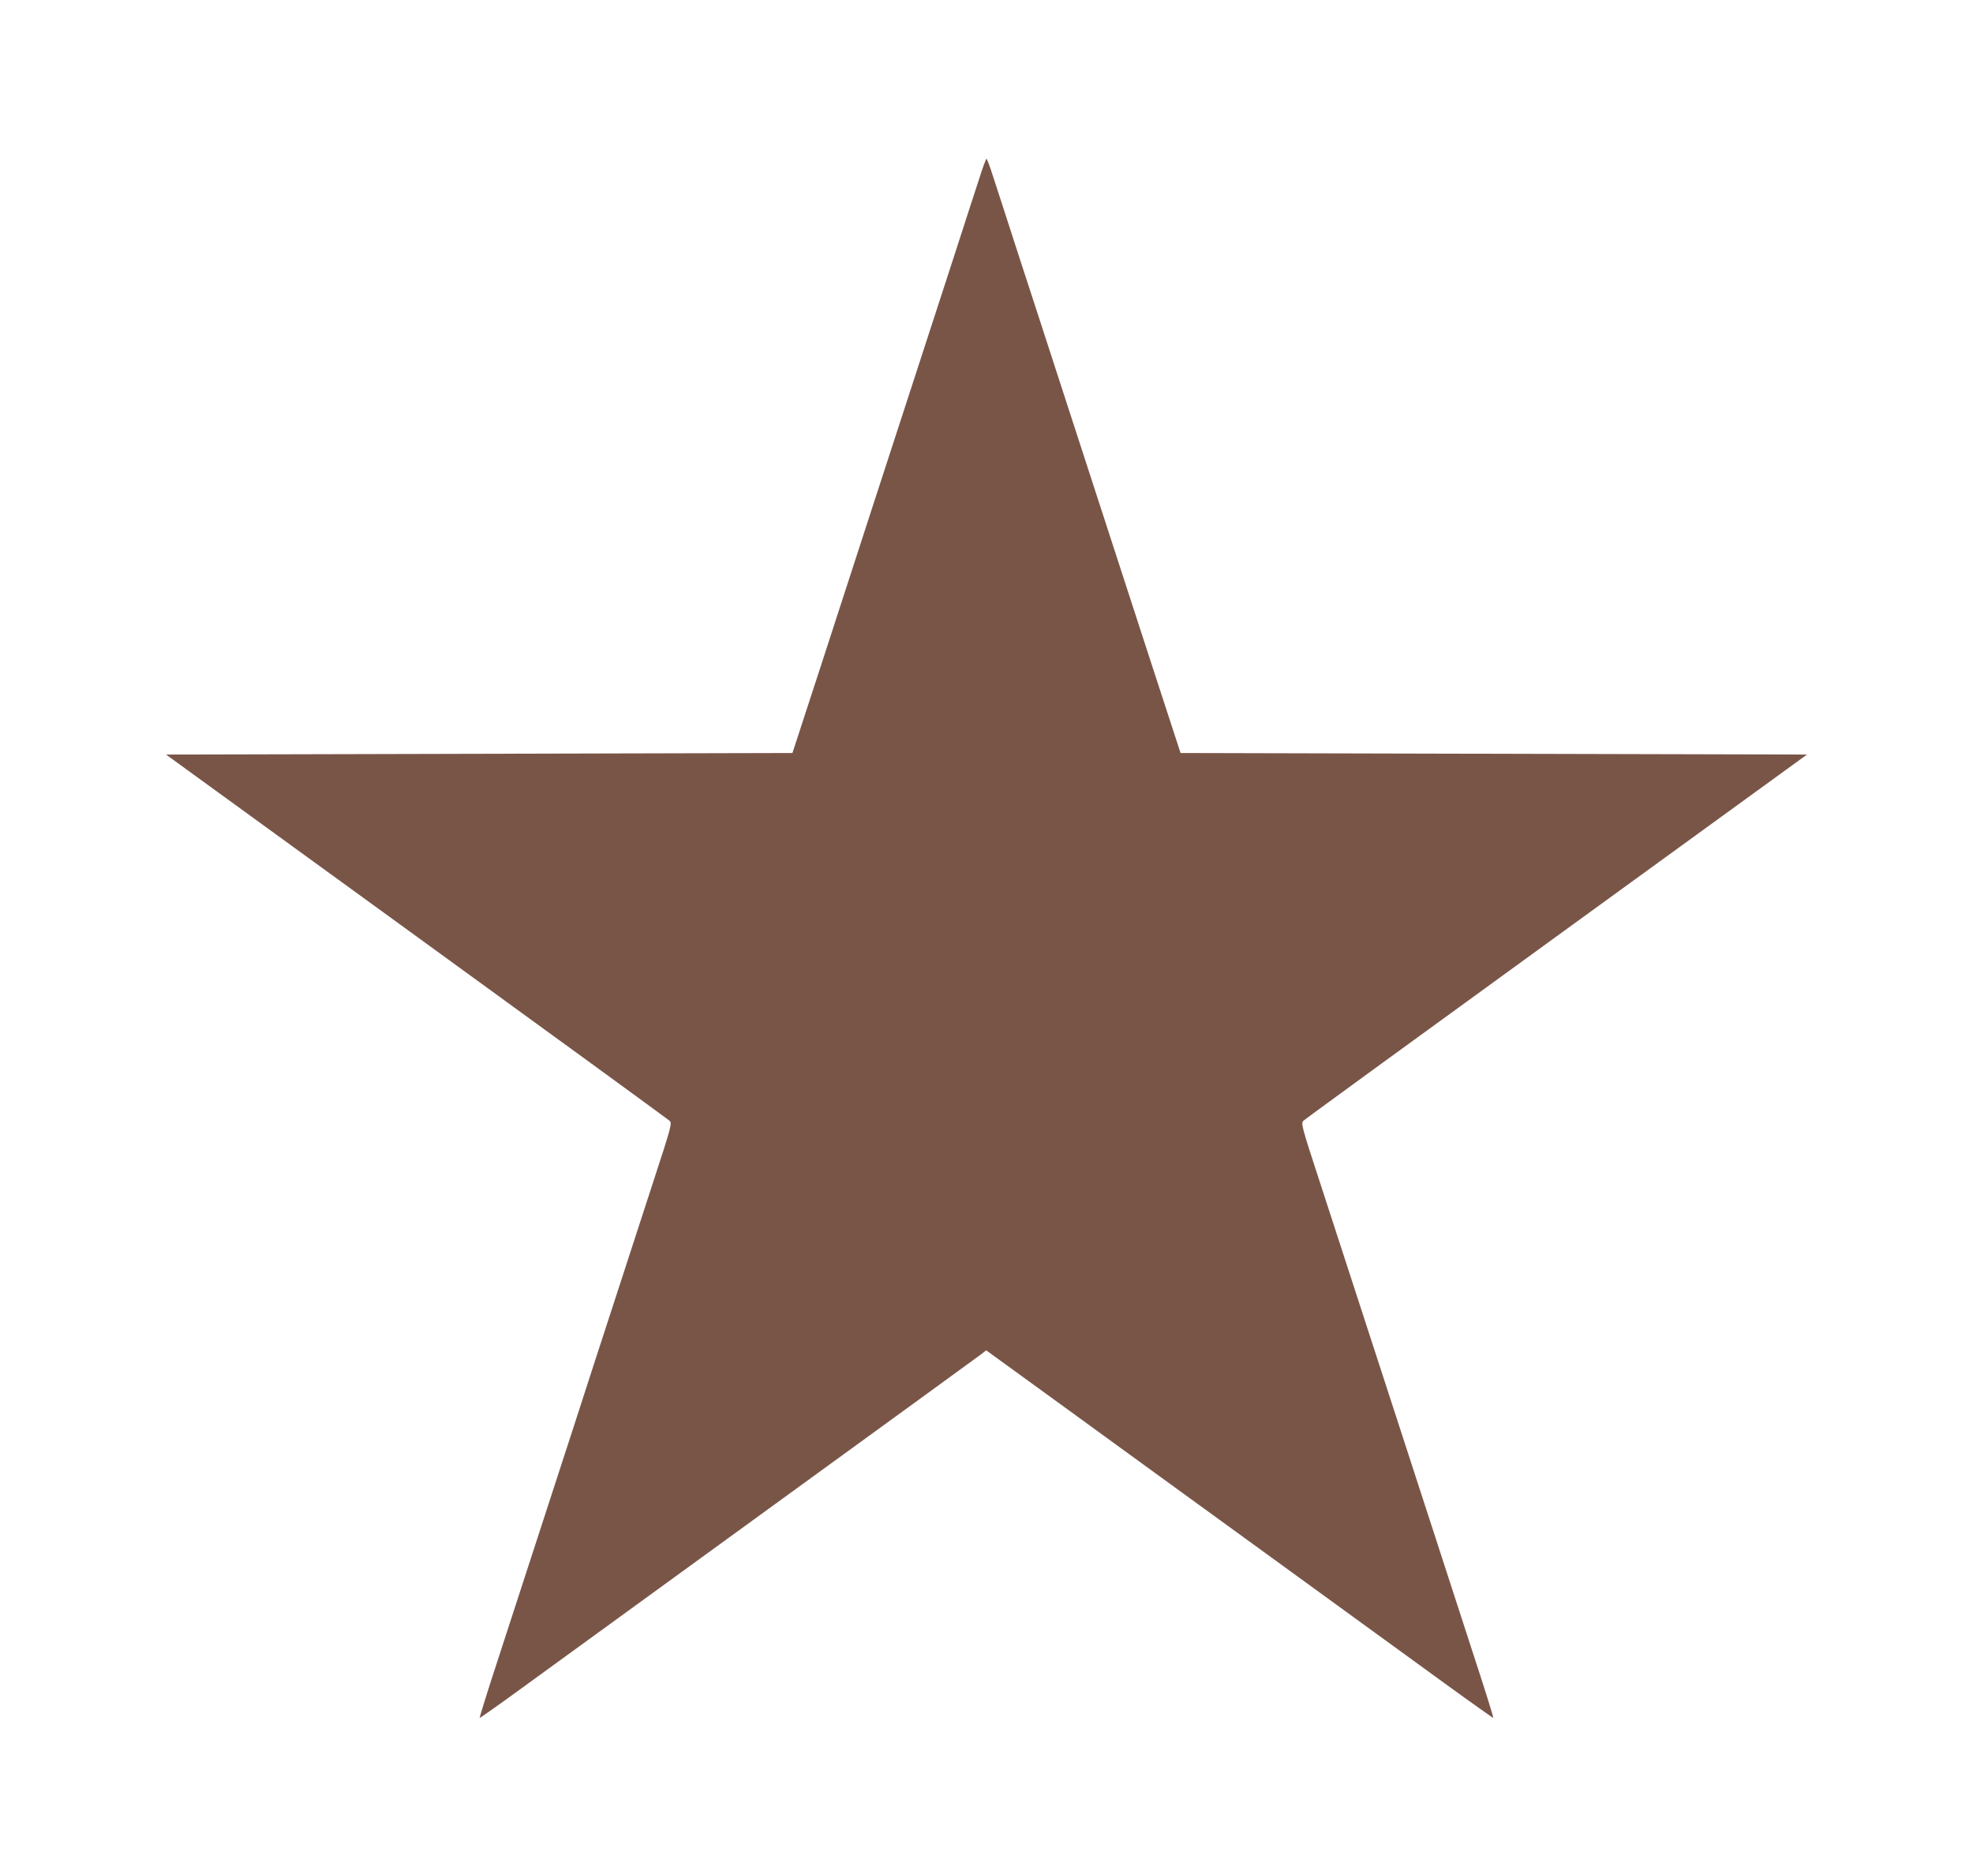
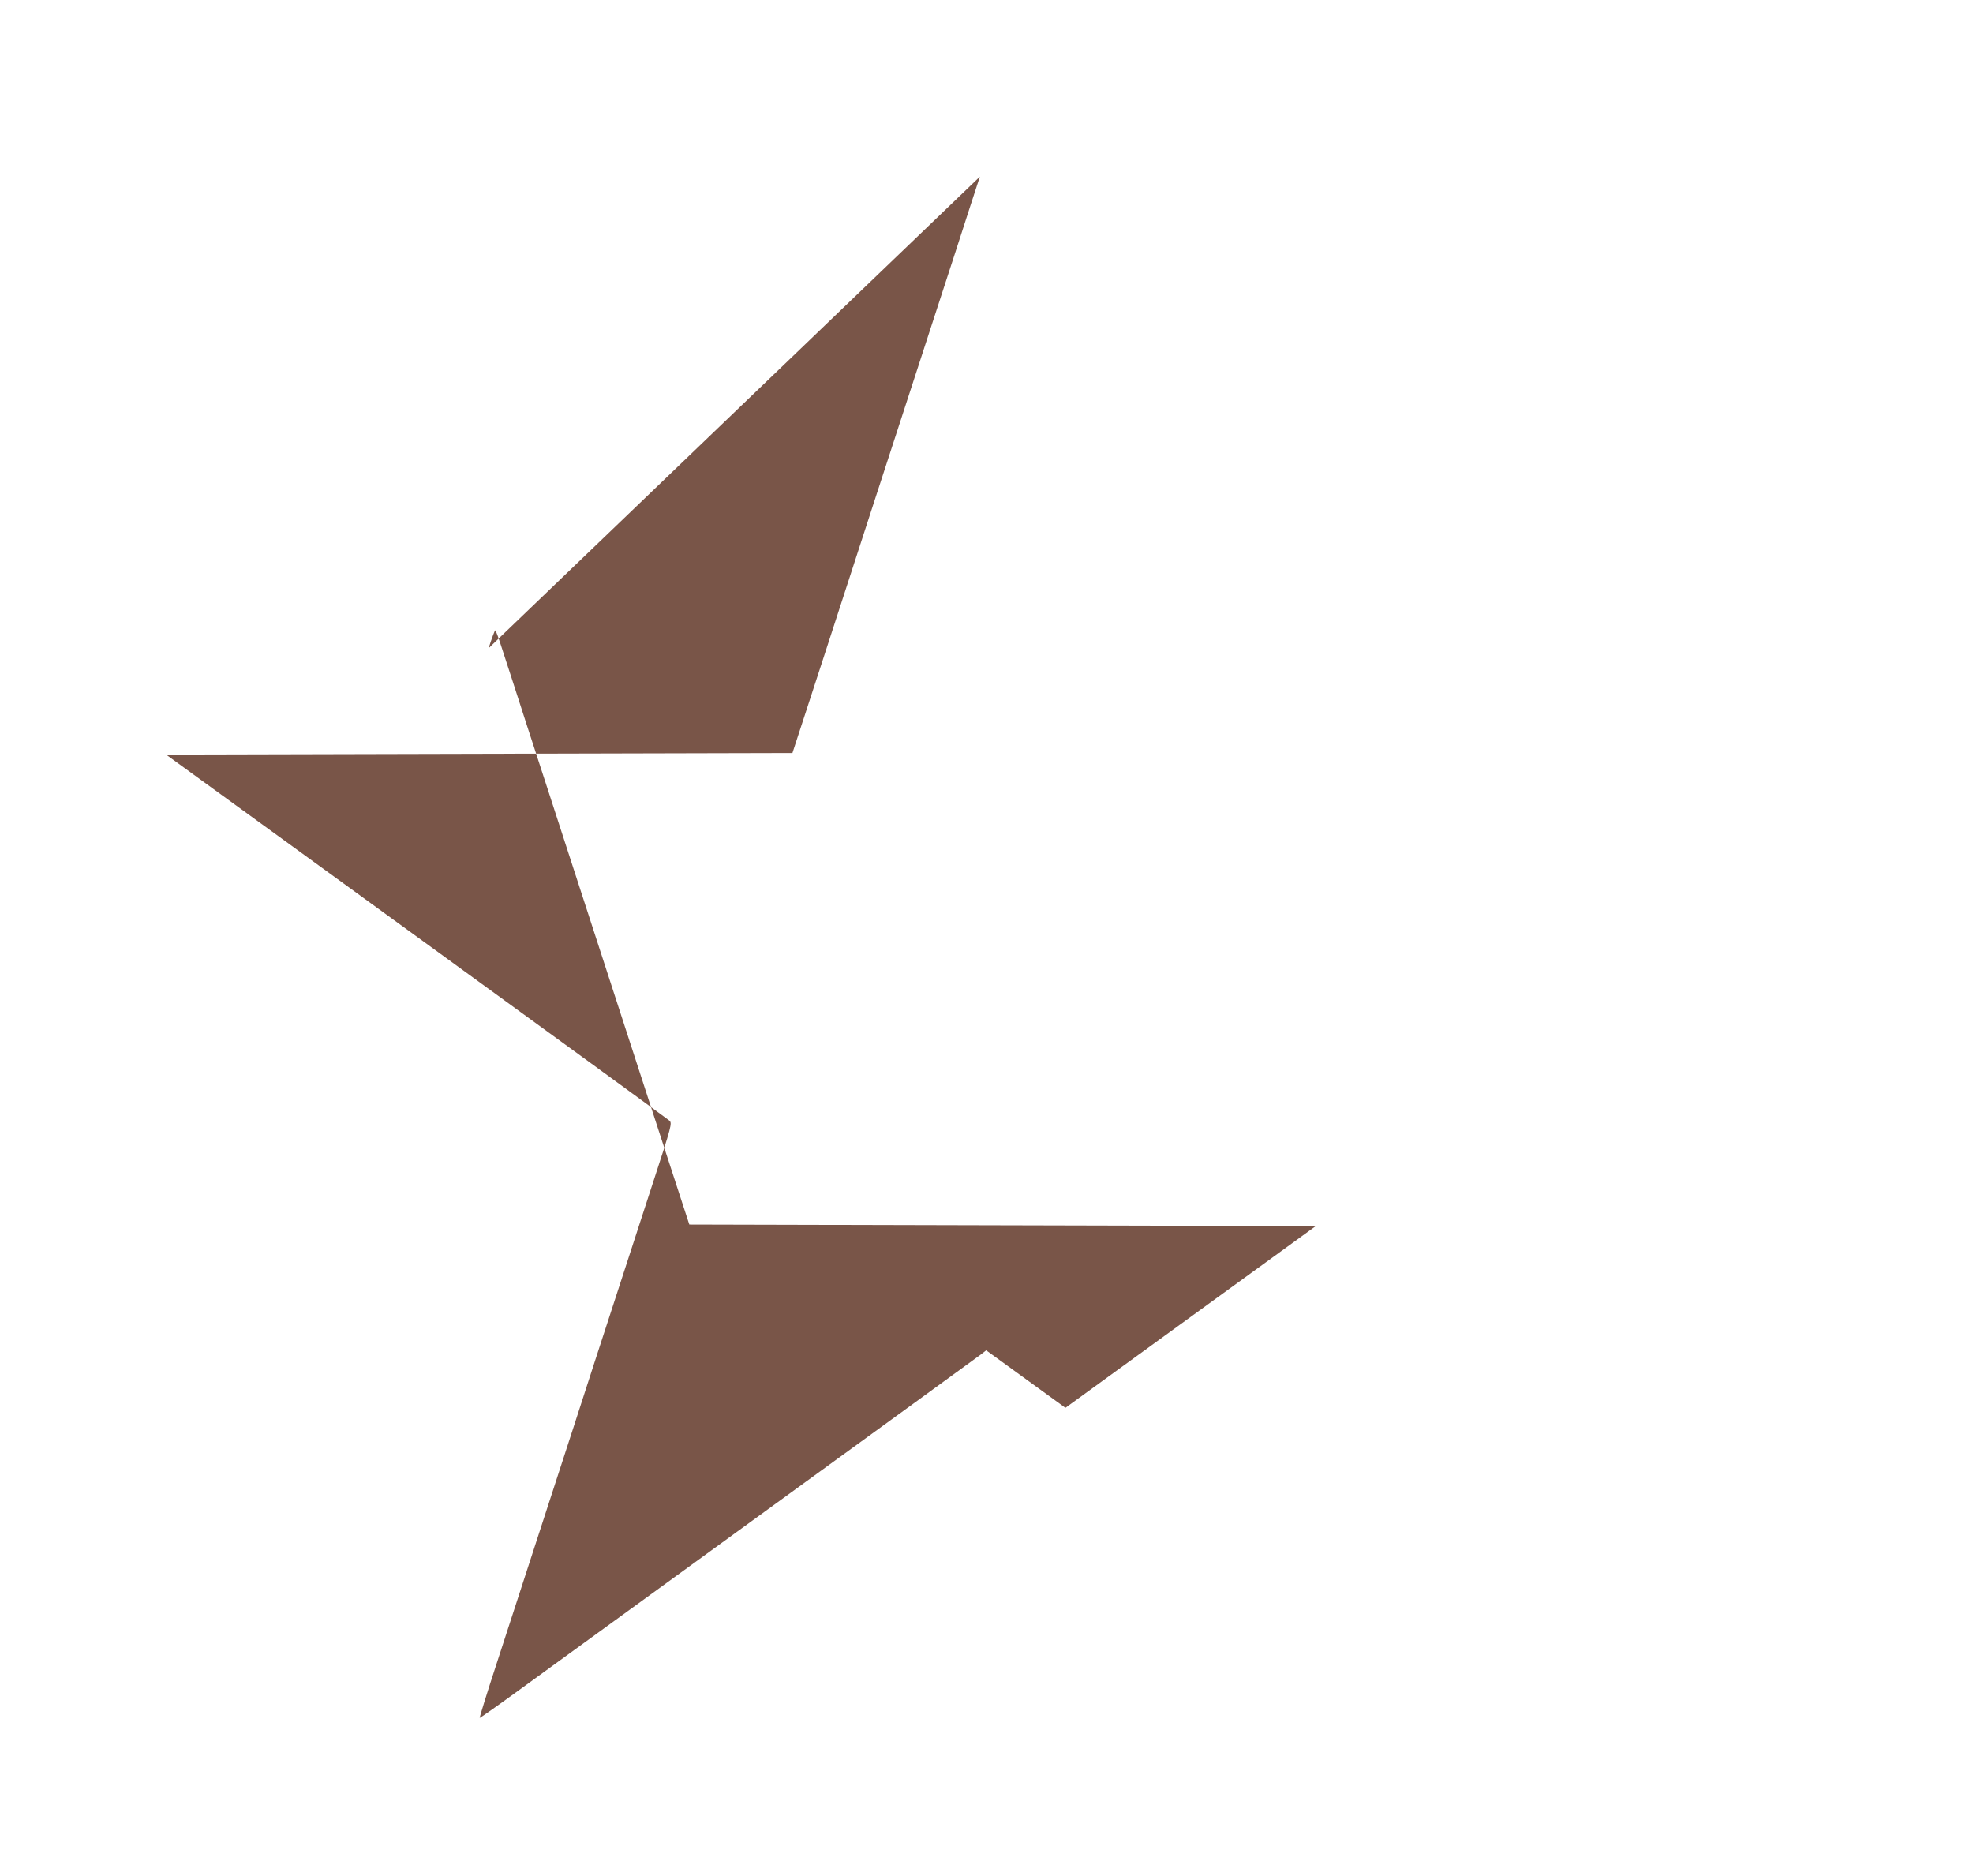
<svg xmlns="http://www.w3.org/2000/svg" version="1.0" width="1280pt" height="1217pt" viewBox="0 0 1280 1217" preserveAspectRatio="xMidYMid meet">
  <g transform="translate(0,1217) scale(0.1,-0.1)" fill="#795548" stroke="none">
-     <path d="M6357 11024 c-21 -63 -96 -295 -167 -515 -122 -375 -205 -629 -522 -1604 -71 -220 -219 -674 -328 -1010 l-199 -610 -2032 -5 -2032 -5 1624 -1179 c893 -648 1632 -1187 1642 -1196 18 -17 15 -30 -108 -406 -70 -214 -184 -567 -255 -784 -71 -217 -187 -575 -258 -795 -180 -552 -370 -1136 -502 -1543 -62 -189 -110 -345 -108 -347 1 -1 116 79 253 179 138 100 860 625 1605 1166 745 541 1371 996 1392 1012 l36 28 514 -373 c282 -205 884 -643 1338 -972 454 -330 962 -699 1130 -821 168 -122 307 -220 308 -219 2 2 -46 158 -108 347 -150 462 -342 1053 -499 1536 -315 969 -397 1220 -516 1586 -123 376 -126 389 -108 406 10 10 749 548 1642 1196 l1624 1179 -2032 5 -2032 5 -199 610 c-109 336 -258 792 -330 1015 -72 223 -190 584 -261 803 -71 218 -187 577 -259 796 -71 220 -146 452 -167 515 -20 64 -40 116 -43 116 -3 0 -23 -52 -43 -116z" />
+     <path d="M6357 11024 c-21 -63 -96 -295 -167 -515 -122 -375 -205 -629 -522 -1604 -71 -220 -219 -674 -328 -1010 l-199 -610 -2032 -5 -2032 -5 1624 -1179 c893 -648 1632 -1187 1642 -1196 18 -17 15 -30 -108 -406 -70 -214 -184 -567 -255 -784 -71 -217 -187 -575 -258 -795 -180 -552 -370 -1136 -502 -1543 -62 -189 -110 -345 -108 -347 1 -1 116 79 253 179 138 100 860 625 1605 1166 745 541 1371 996 1392 1012 l36 28 514 -373 l1624 1179 -2032 5 -2032 5 -199 610 c-109 336 -258 792 -330 1015 -72 223 -190 584 -261 803 -71 218 -187 577 -259 796 -71 220 -146 452 -167 515 -20 64 -40 116 -43 116 -3 0 -23 -52 -43 -116z" />
  </g>
</svg>